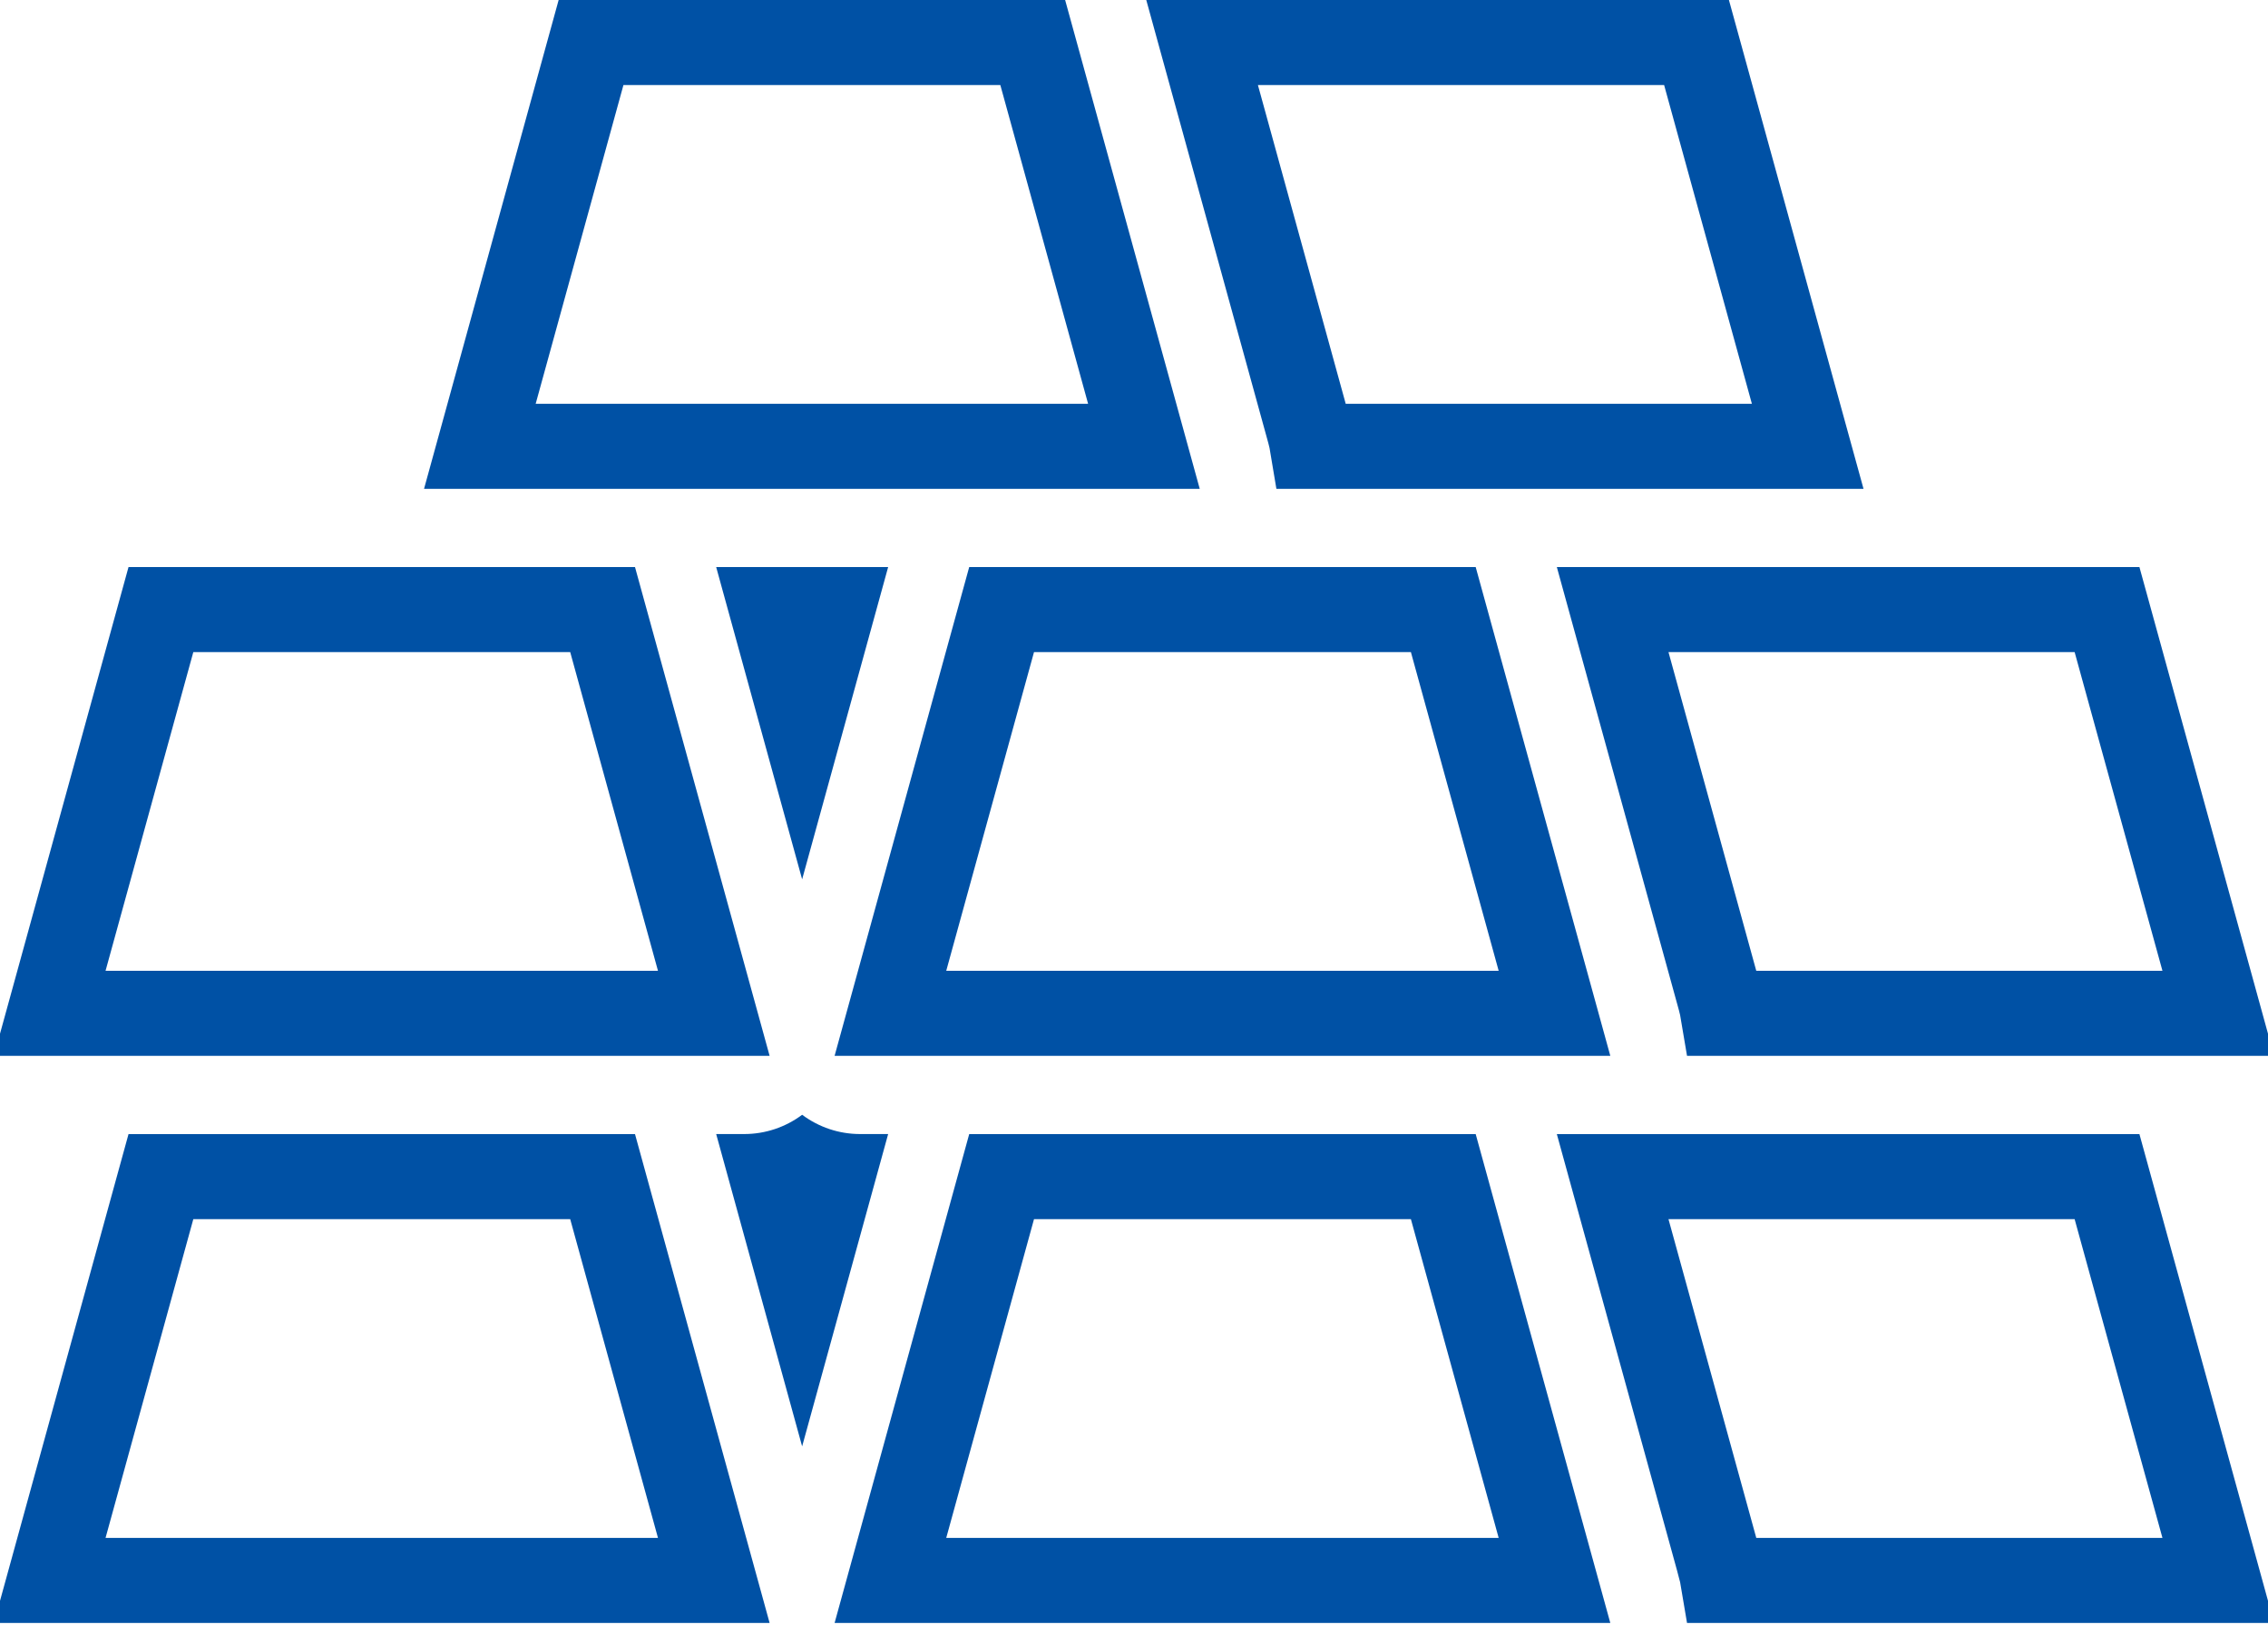
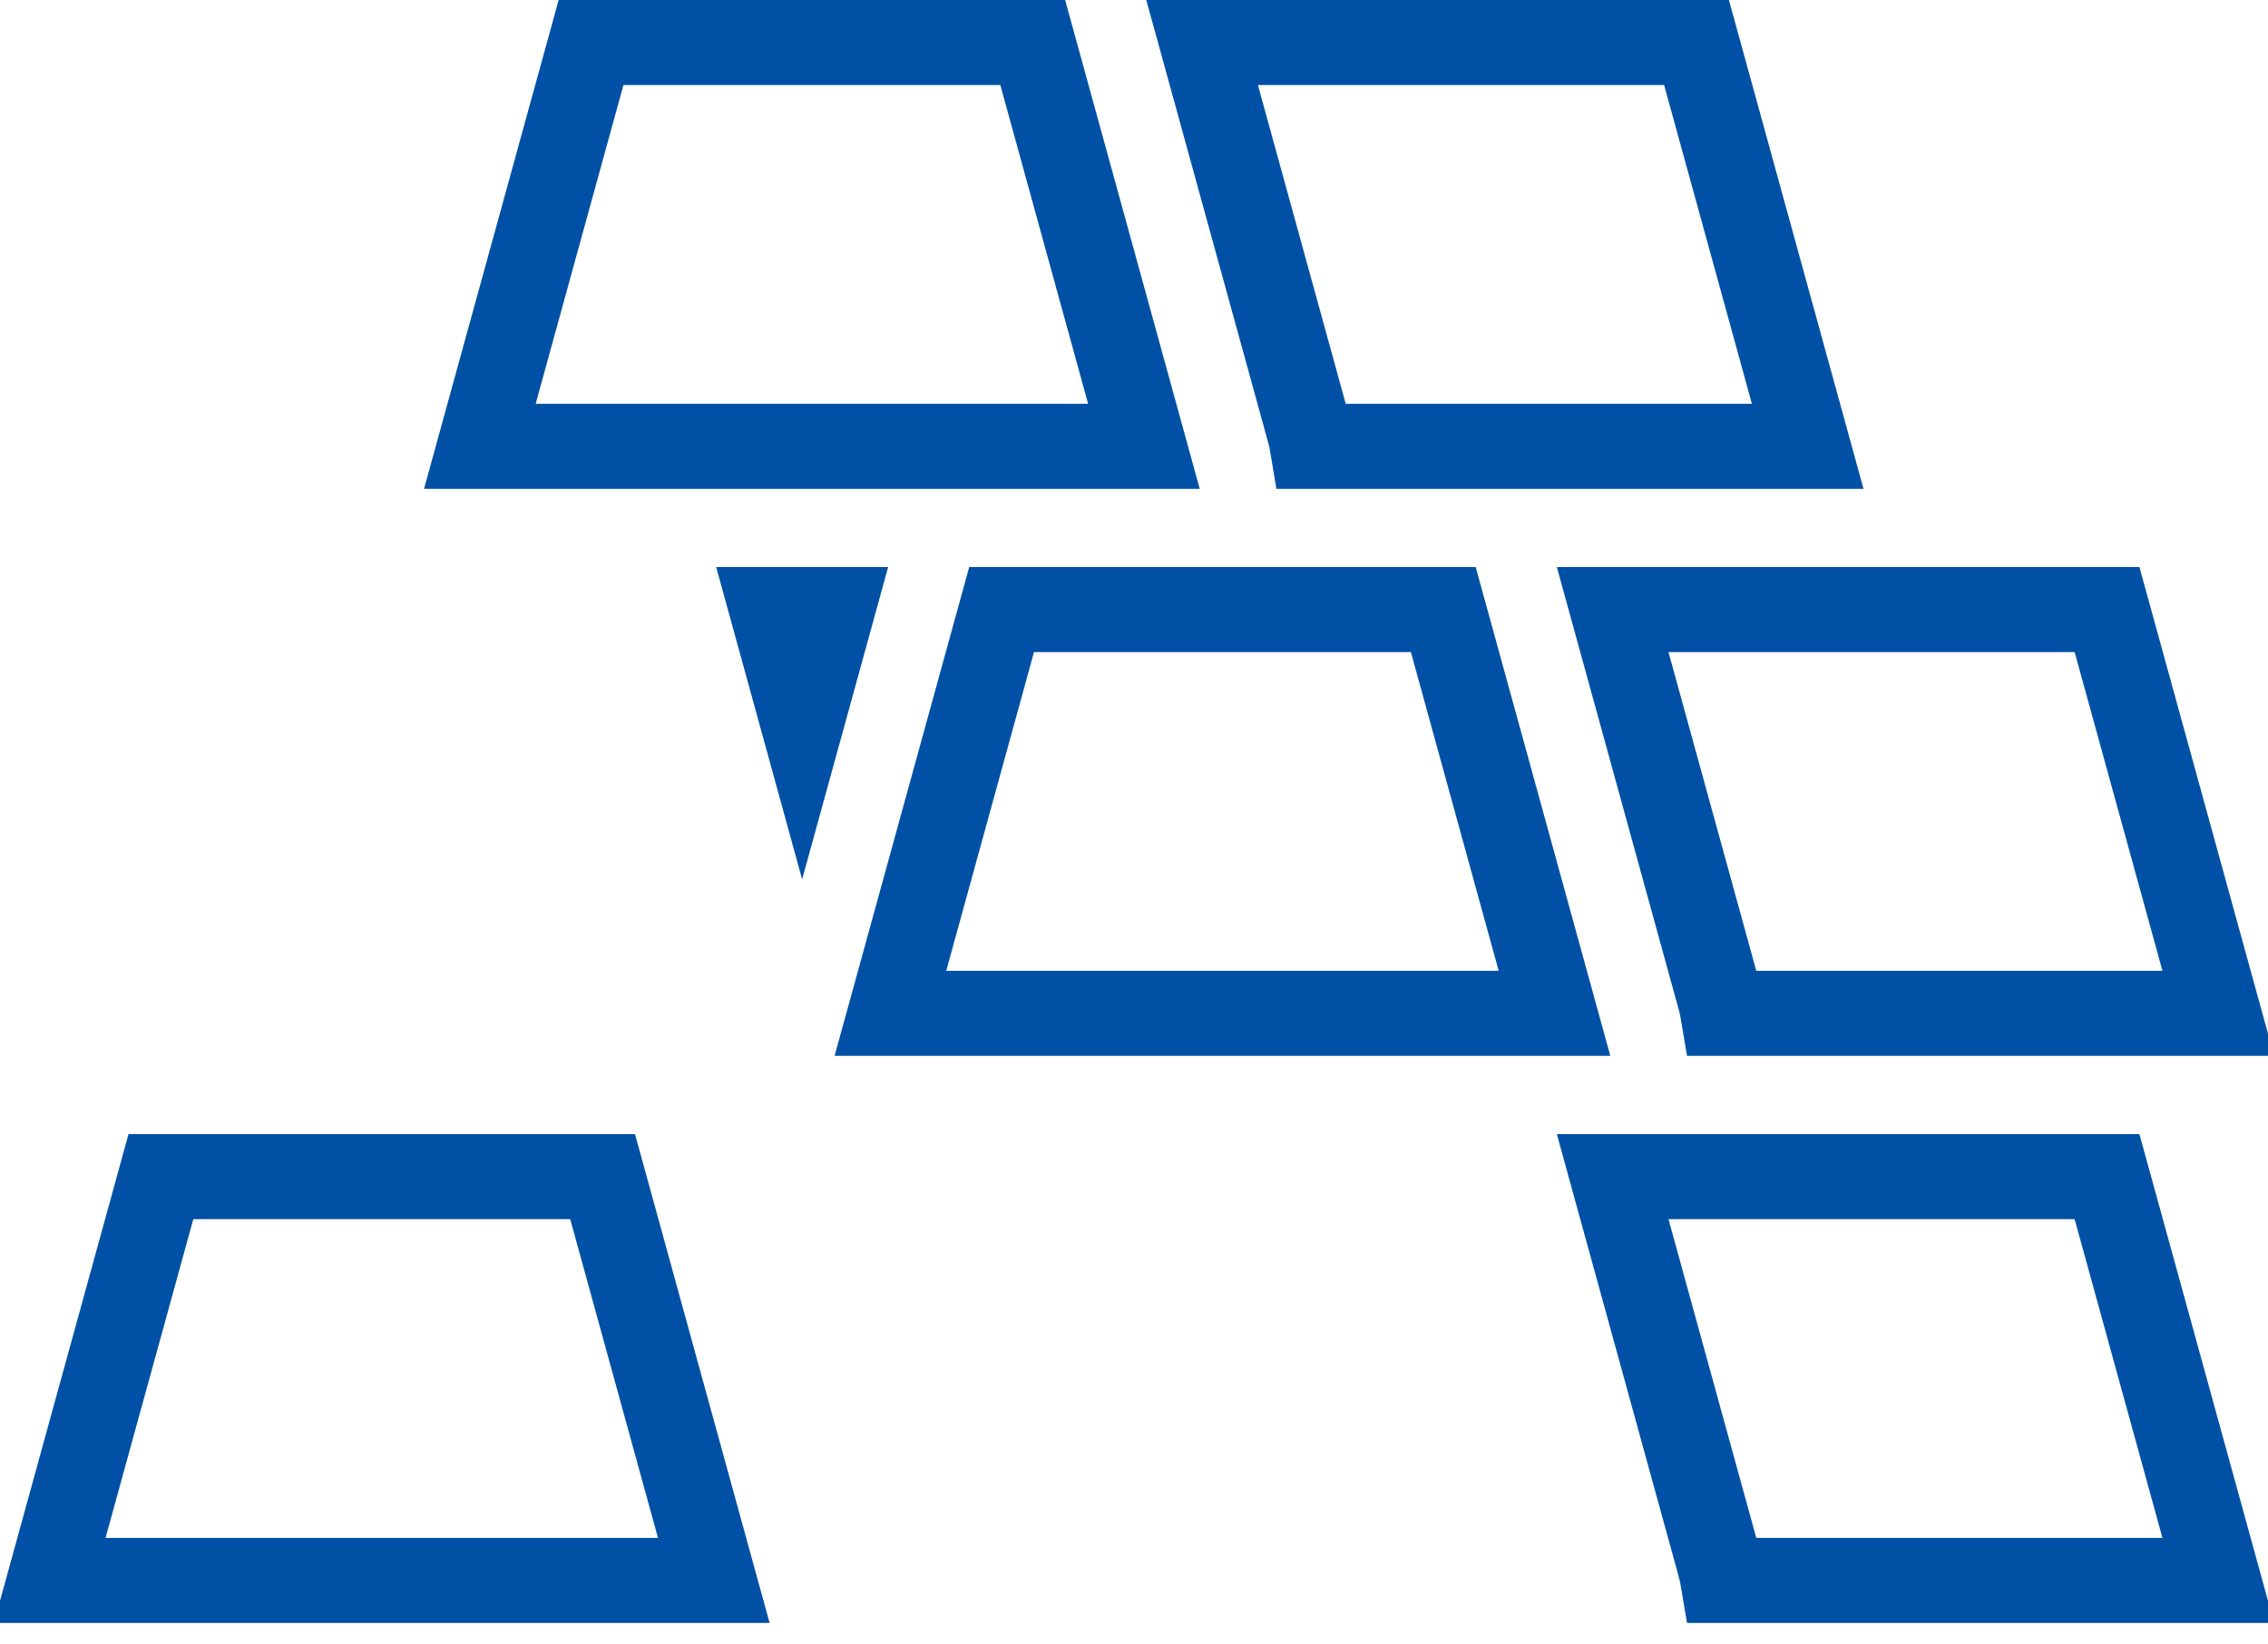
<svg xmlns="http://www.w3.org/2000/svg" width="40" height="29" viewBox="0 0 40 29" fill="none">
  <path d="M15.704 17.87L17.665 10.75H20.688H20.708H25.455L27.416 17.87H25.864H25.766H17.355H15.704ZM27.557 18.383C27.557 18.383 27.557 18.382 27.557 18.382L27.557 18.383Z" stroke="#0051A5" stroke-width="1.5" />
  <path d="M25.767 7.871H23.148C23.134 7.786 23.116 7.702 23.093 7.618C23.093 7.618 23.093 7.618 23.093 7.618L21.201 0.75H29.921L31.882 7.871H25.864H25.767ZM32.023 8.383C32.023 8.383 32.023 8.383 32.023 8.382L32.023 8.383L32.023 8.383Z" stroke="#0051A5" stroke-width="1.5" />
  <path d="M18.214 0.75L20.175 7.871H17.355H10.938H8.463L10.424 0.75H18.214ZM20.316 8.383L20.316 8.383L20.316 8.383Z" stroke="#0051A5" stroke-width="1.5" />
  <path d="M12.631 10L14.147 15.507L15.664 10H12.631Z" fill="#0051A5" />
-   <path d="M10.628 10.75L12.589 17.87H10.938H2.528H0.877L2.838 10.75H7.93H10.628Z" stroke="#0051A5" stroke-width="1.5" />
  <path d="M30.334 17.618L28.442 10.75H32.415H37.161L39.123 17.87H37.472H30.389C30.375 17.786 30.357 17.702 30.334 17.618C30.334 17.618 30.334 17.618 30.334 17.618ZM39.264 18.383C39.264 18.383 39.264 18.382 39.264 18.382L39.264 18.383Z" stroke="#0051A5" stroke-width="1.5" />
-   <path d="M15.171 19.999C14.794 19.999 14.44 19.877 14.147 19.659C13.855 19.877 13.5 19.999 13.123 19.999H12.631L14.147 25.507L15.664 19.999H15.171Z" fill="#0051A5" />
  <path d="M2.838 20.75H10.628L12.589 27.871H0.877L2.838 20.75Z" stroke="#0051A5" stroke-width="1.5" />
  <path d="M30.334 27.618L28.442 20.75H37.161L39.123 27.871H30.389C30.375 27.787 30.357 27.702 30.334 27.619C30.334 27.619 30.334 27.619 30.334 27.618ZM39.264 28.383C39.264 28.383 39.264 28.383 39.264 28.383L39.264 28.383Z" stroke="#0051A5" stroke-width="1.5" />
-   <path d="M15.704 27.871L17.665 20.75H25.455L27.416 27.871H15.704ZM27.557 28.383C27.557 28.383 27.557 28.383 27.557 28.383L27.557 28.383Z" stroke="#0051A5" stroke-width="1.5" />
</svg>